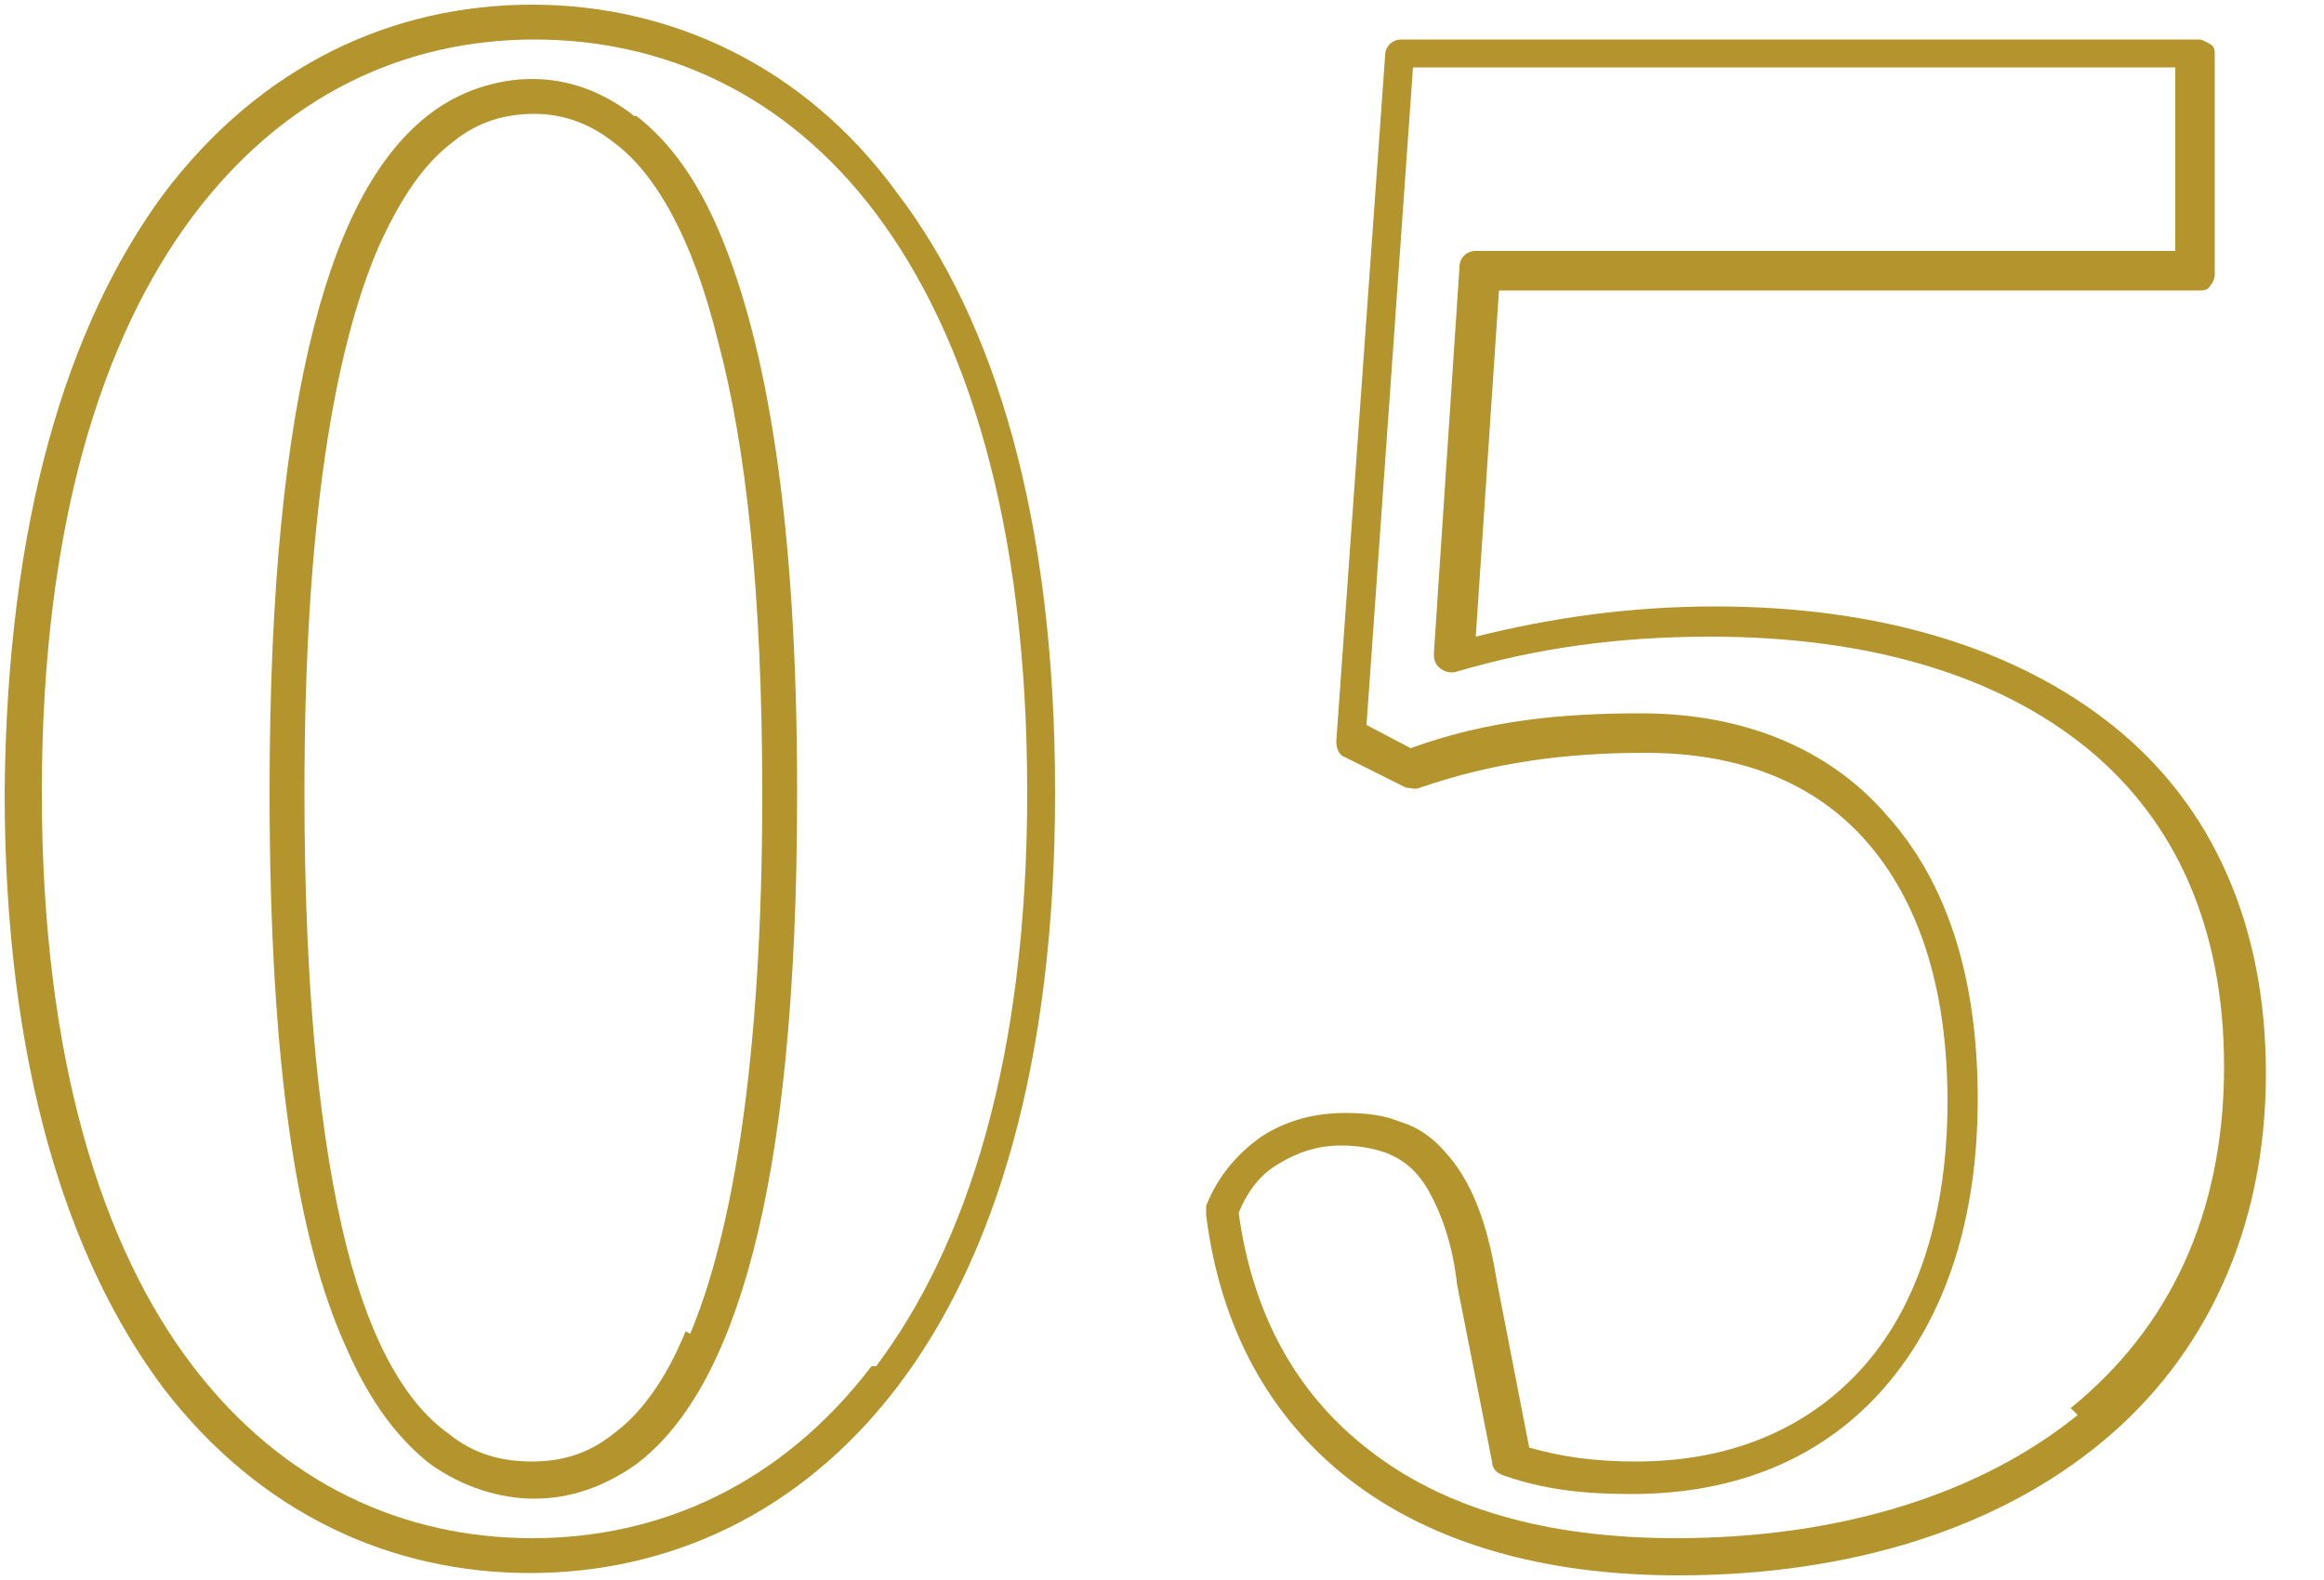
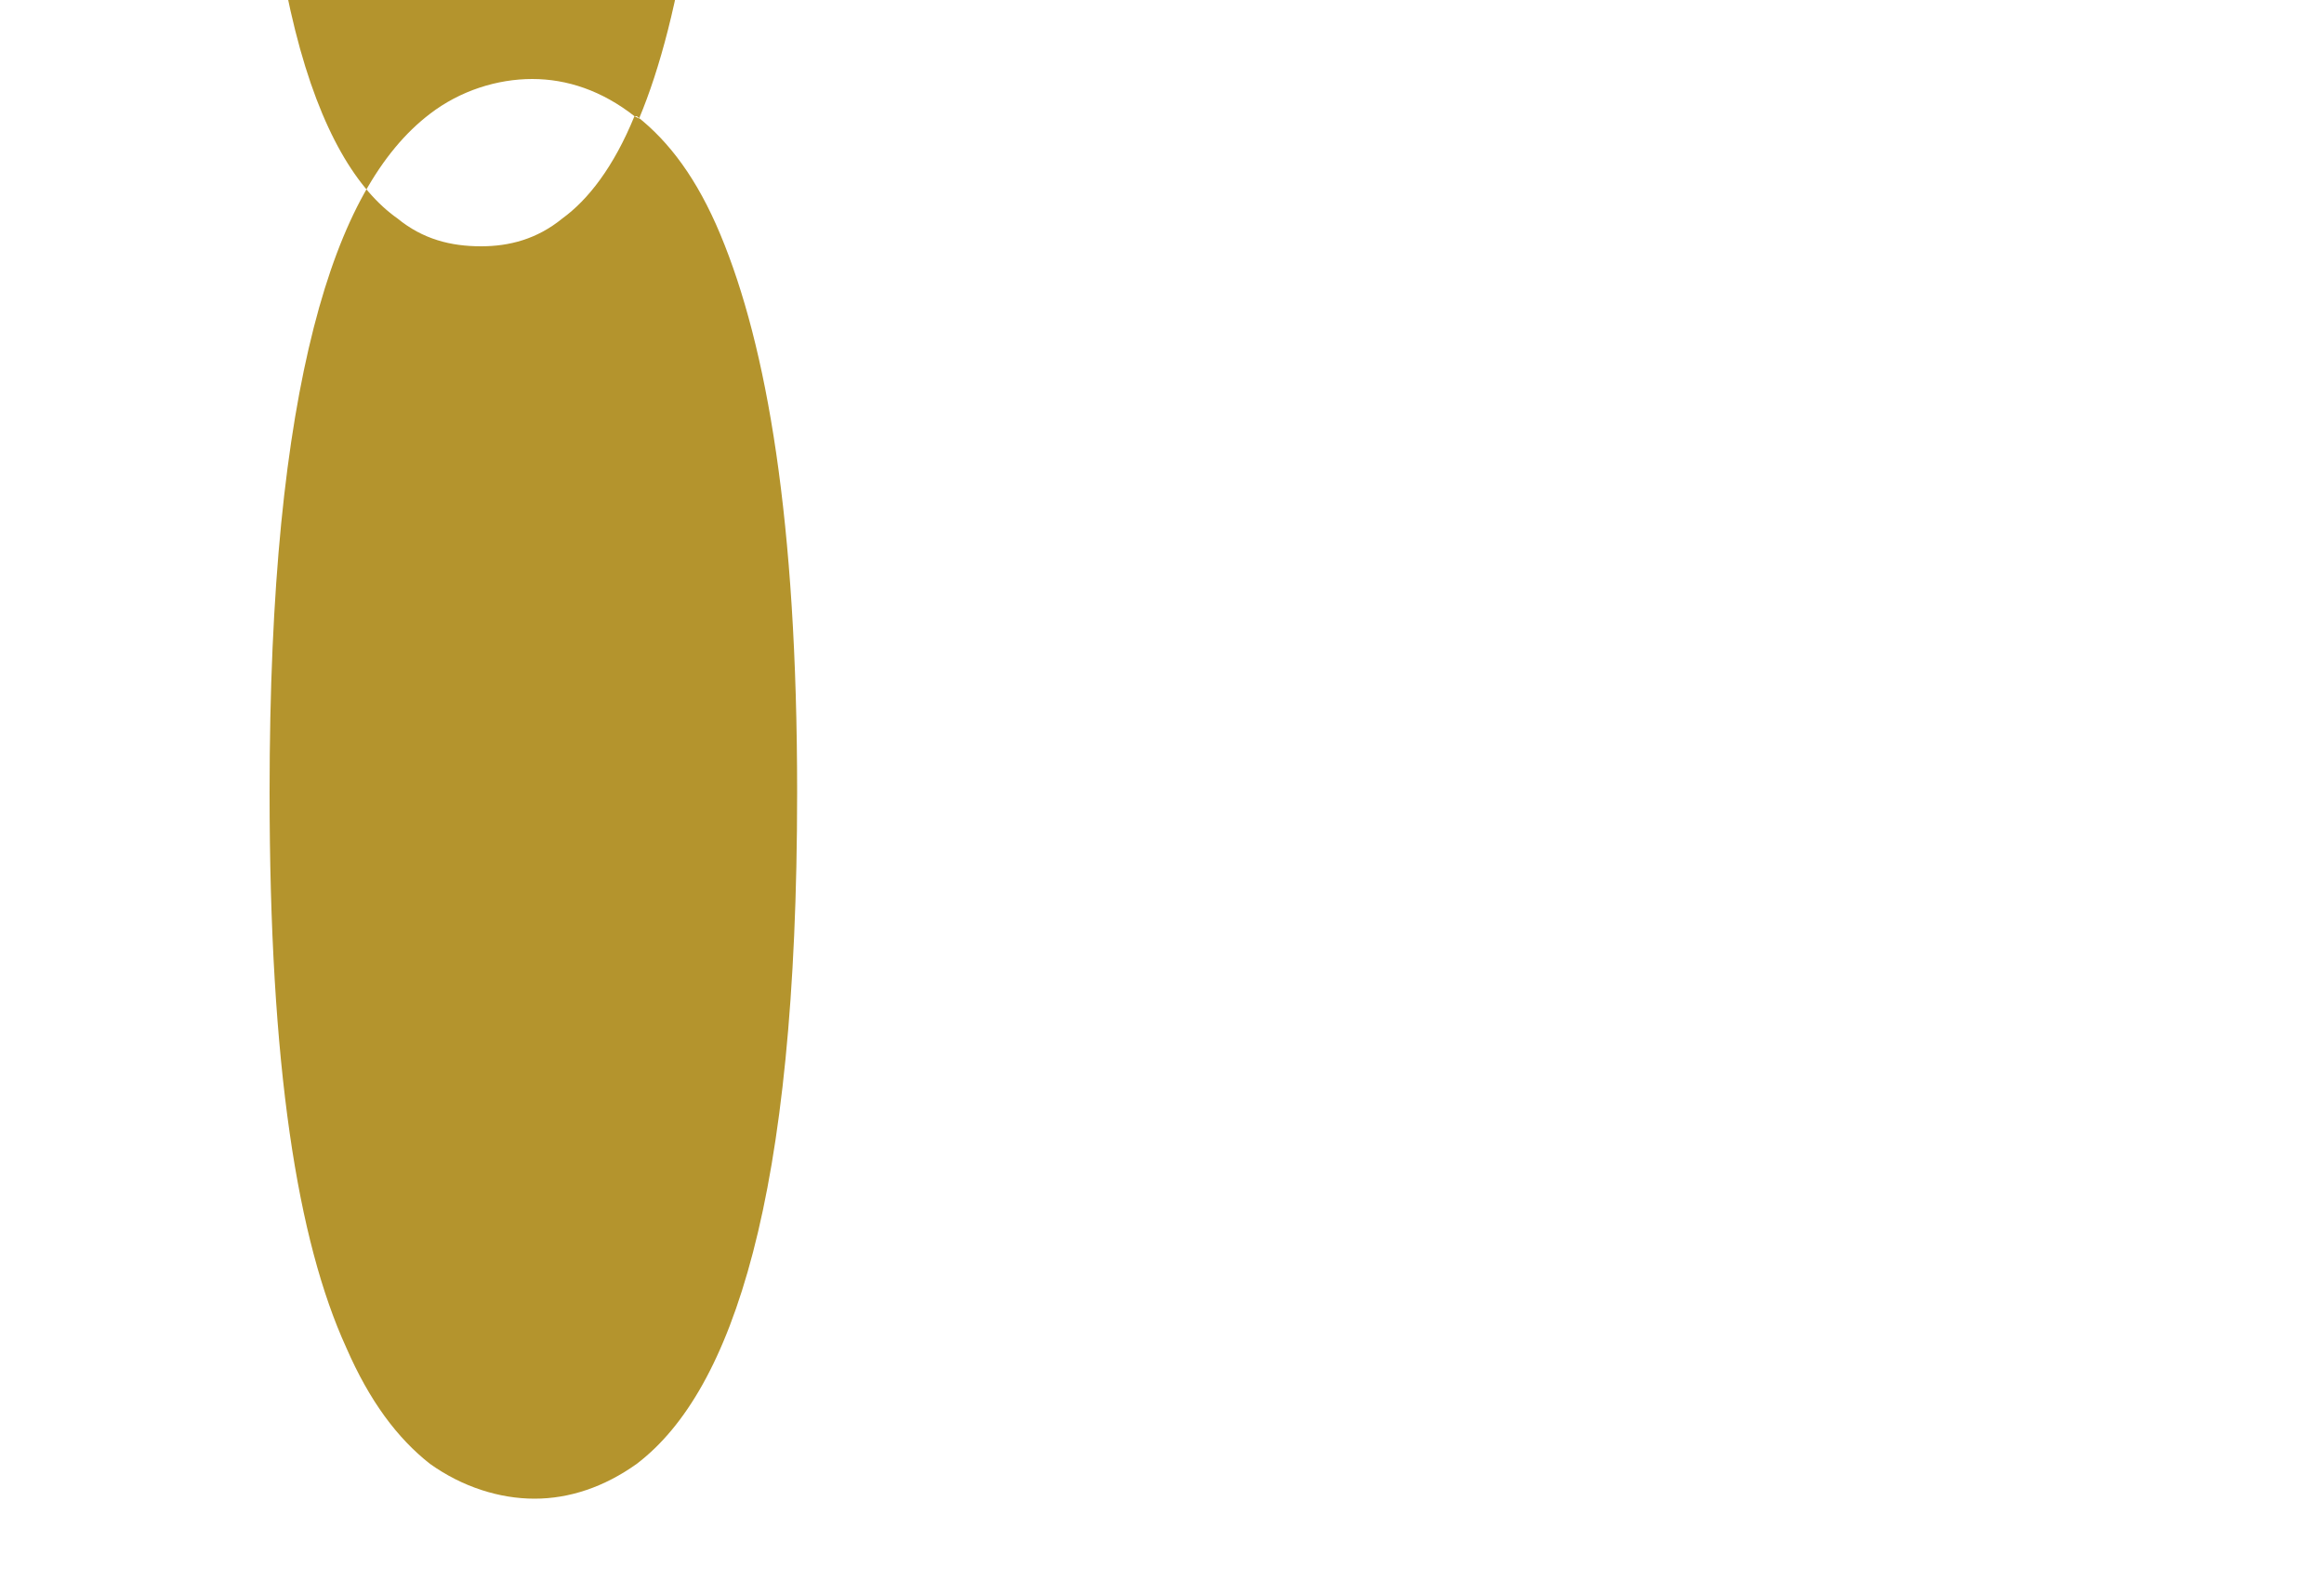
<svg xmlns="http://www.w3.org/2000/svg" version="1.1" viewBox="0 0 100 68">
  <defs>
    <style>
      .cls-1 {
        fill: #b4942d;
      }
    </style>
  </defs>
  <g>
    <g id="_レイヤー_1">
      <g>
-         <path class="cls-1" d="M27.3,5c-1.4-1.1-2.9-1.6-4.4-1.6-1.5,0-3.1.5-4.4,1.5-2.1,1.6-3.8,4.5-5,9.2-1.2,4.7-1.9,11.1-1.9,20,0,11.8,1.2,19.3,3.3,23.9,1,2.3,2.2,3.9,3.6,5,1.4,1,3,1.5,4.5,1.5,1.5,0,3-.5,4.4-1.5,2.1-1.6,3.8-4.5,5-9.1,1.2-4.6,1.9-11,1.9-19.8,0-11.7-1.3-19.2-3.3-24-1-2.4-2.2-4-3.6-5.1ZM29.5,57.3c-.9,2.2-2,3.6-3.1,4.4-1.1.9-2.3,1.2-3.5,1.2-1.3,0-2.5-.3-3.6-1.2-1.7-1.2-3.3-3.7-4.4-8.1-1.1-4.4-1.8-10.7-1.8-19.5,0-11.7,1.3-19.1,3.2-23.5,1-2.2,2-3.6,3.2-4.5,1.1-.9,2.3-1.2,3.5-1.2,1.2,0,2.4.4,3.5,1.3,1.7,1.3,3.3,4,4.4,8.5,1.2,4.5,1.9,10.8,1.9,19.5,0,11.5-1.3,18.9-3.1,23.2Z" />
-         <path class="cls-1" d="M22.9.2c-6,0-11.7,2.6-15.9,8.2C2.9,14,.3,22.4.2,34.1c0,11.7,2.7,20.1,6.8,25.6,4.2,5.5,9.9,8,15.8,8,5.9,0,11.6-2.5,15.8-8,4.2-5.5,6.8-13.9,6.8-25.6,0-11.8-2.6-20.3-6.8-25.8C34.6,2.8,28.8.2,22.9.2ZM37.5,58.8c-3.9,5.1-9.1,7.4-14.6,7.4-5.5,0-10.7-2.3-14.6-7.4-3.9-5.1-6.5-13.2-6.5-24.7,0-11.5,2.6-19.6,6.5-24.8,3.9-5.2,9.1-7.6,14.7-7.6,5.5,0,10.8,2.3,14.7,7.5,3.9,5.2,6.5,13.3,6.5,24.9,0,11.5-2.6,19.5-6.5,24.7Z" />
-         <path class="cls-1" d="M91,31.3c-4.2-3.4-10.1-5.2-17.2-5.2-3.7,0-7.1.5-10.3,1.3l1-14.9h30.1c.2,0,.4,0,.5-.2.1-.1.2-.3.2-.5V2.4c0-.2,0-.4-.2-.5s-.3-.2-.5-.2h-34.3c-.4,0-.7.3-.7.7l-2.1,29.5c0,.3.1.6.4.7l2.6,1.3c.2,0,.4.1.6,0,3.2-1.1,6.3-1.5,9.7-1.5,4.1,0,7.3,1.3,9.5,3.8,2.2,2.5,3.5,6.2,3.5,11.2,0,4.9-1.3,8.8-3.6,11.4-2.3,2.6-5.6,4.1-9.8,4.1-1.8,0-3.2-.2-4.6-.6l-1.4-7.2h0c-.4-2.5-1.1-4.3-2.2-5.5-.5-.6-1.2-1.1-1.9-1.3-.7-.3-1.5-.4-2.4-.4-1.3,0-2.5.3-3.6,1-1,.7-1.9,1.7-2.4,3,0,.1,0,.2,0,.4.6,4.8,2.7,8.7,6.2,11.4,3.5,2.7,8.3,4.1,14.1,4.1,7.4,0,13.7-2,18.2-5.7,4.5-3.7,7.1-9.2,7.1-15.9,0-6.4-2.3-11.5-6.5-14.9ZM89.4,60.9c-4.2,3.4-10.2,5.3-17.3,5.3-5.6,0-10-1.3-13.2-3.8-3.1-2.4-5-5.8-5.6-10.2.4-1,1-1.7,1.7-2.1.8-.5,1.7-.8,2.7-.8.7,0,1.3.1,1.9.3.8.3,1.4.8,1.9,1.7.5.9,1,2.2,1.2,4h0s1.5,7.6,1.5,7.6c0,.3.2.5.5.6,1.7.6,3.4.8,5.5.8,4.6,0,8.3-1.6,10.9-4.6,2.6-3,4-7.2,4-12.4,0-5.2-1.3-9.3-3.9-12.2-2.5-2.9-6.2-4.4-10.6-4.4-3.4,0-6.6.3-9.9,1.5l-1.9-1,2-28.3h32.8v7.9h-30.1c-.4,0-.7.3-.7.7l-1.1,16.6h0c0,.2,0,.4.2.6h0c.2.2.5.3.8.2,0,0,0,0,0,0,3.4-1,6.9-1.5,10.9-1.5,6.9,0,12.4,1.7,16.2,4.8,3.8,3.1,5.9,7.7,5.9,13.7,0,6.4-2.4,11.3-6.6,14.7Z" />
+         <path class="cls-1" d="M27.3,5c-1.4-1.1-2.9-1.6-4.4-1.6-1.5,0-3.1.5-4.4,1.5-2.1,1.6-3.8,4.5-5,9.2-1.2,4.7-1.9,11.1-1.9,20,0,11.8,1.2,19.3,3.3,23.9,1,2.3,2.2,3.9,3.6,5,1.4,1,3,1.5,4.5,1.5,1.5,0,3-.5,4.4-1.5,2.1-1.6,3.8-4.5,5-9.1,1.2-4.6,1.9-11,1.9-19.8,0-11.7-1.3-19.2-3.3-24-1-2.4-2.2-4-3.6-5.1Zc-.9,2.2-2,3.6-3.1,4.4-1.1.9-2.3,1.2-3.5,1.2-1.3,0-2.5-.3-3.6-1.2-1.7-1.2-3.3-3.7-4.4-8.1-1.1-4.4-1.8-10.7-1.8-19.5,0-11.7,1.3-19.1,3.2-23.5,1-2.2,2-3.6,3.2-4.5,1.1-.9,2.3-1.2,3.5-1.2,1.2,0,2.4.4,3.5,1.3,1.7,1.3,3.3,4,4.4,8.5,1.2,4.5,1.9,10.8,1.9,19.5,0,11.5-1.3,18.9-3.1,23.2Z" />
      </g>
    </g>
  </g>
</svg>